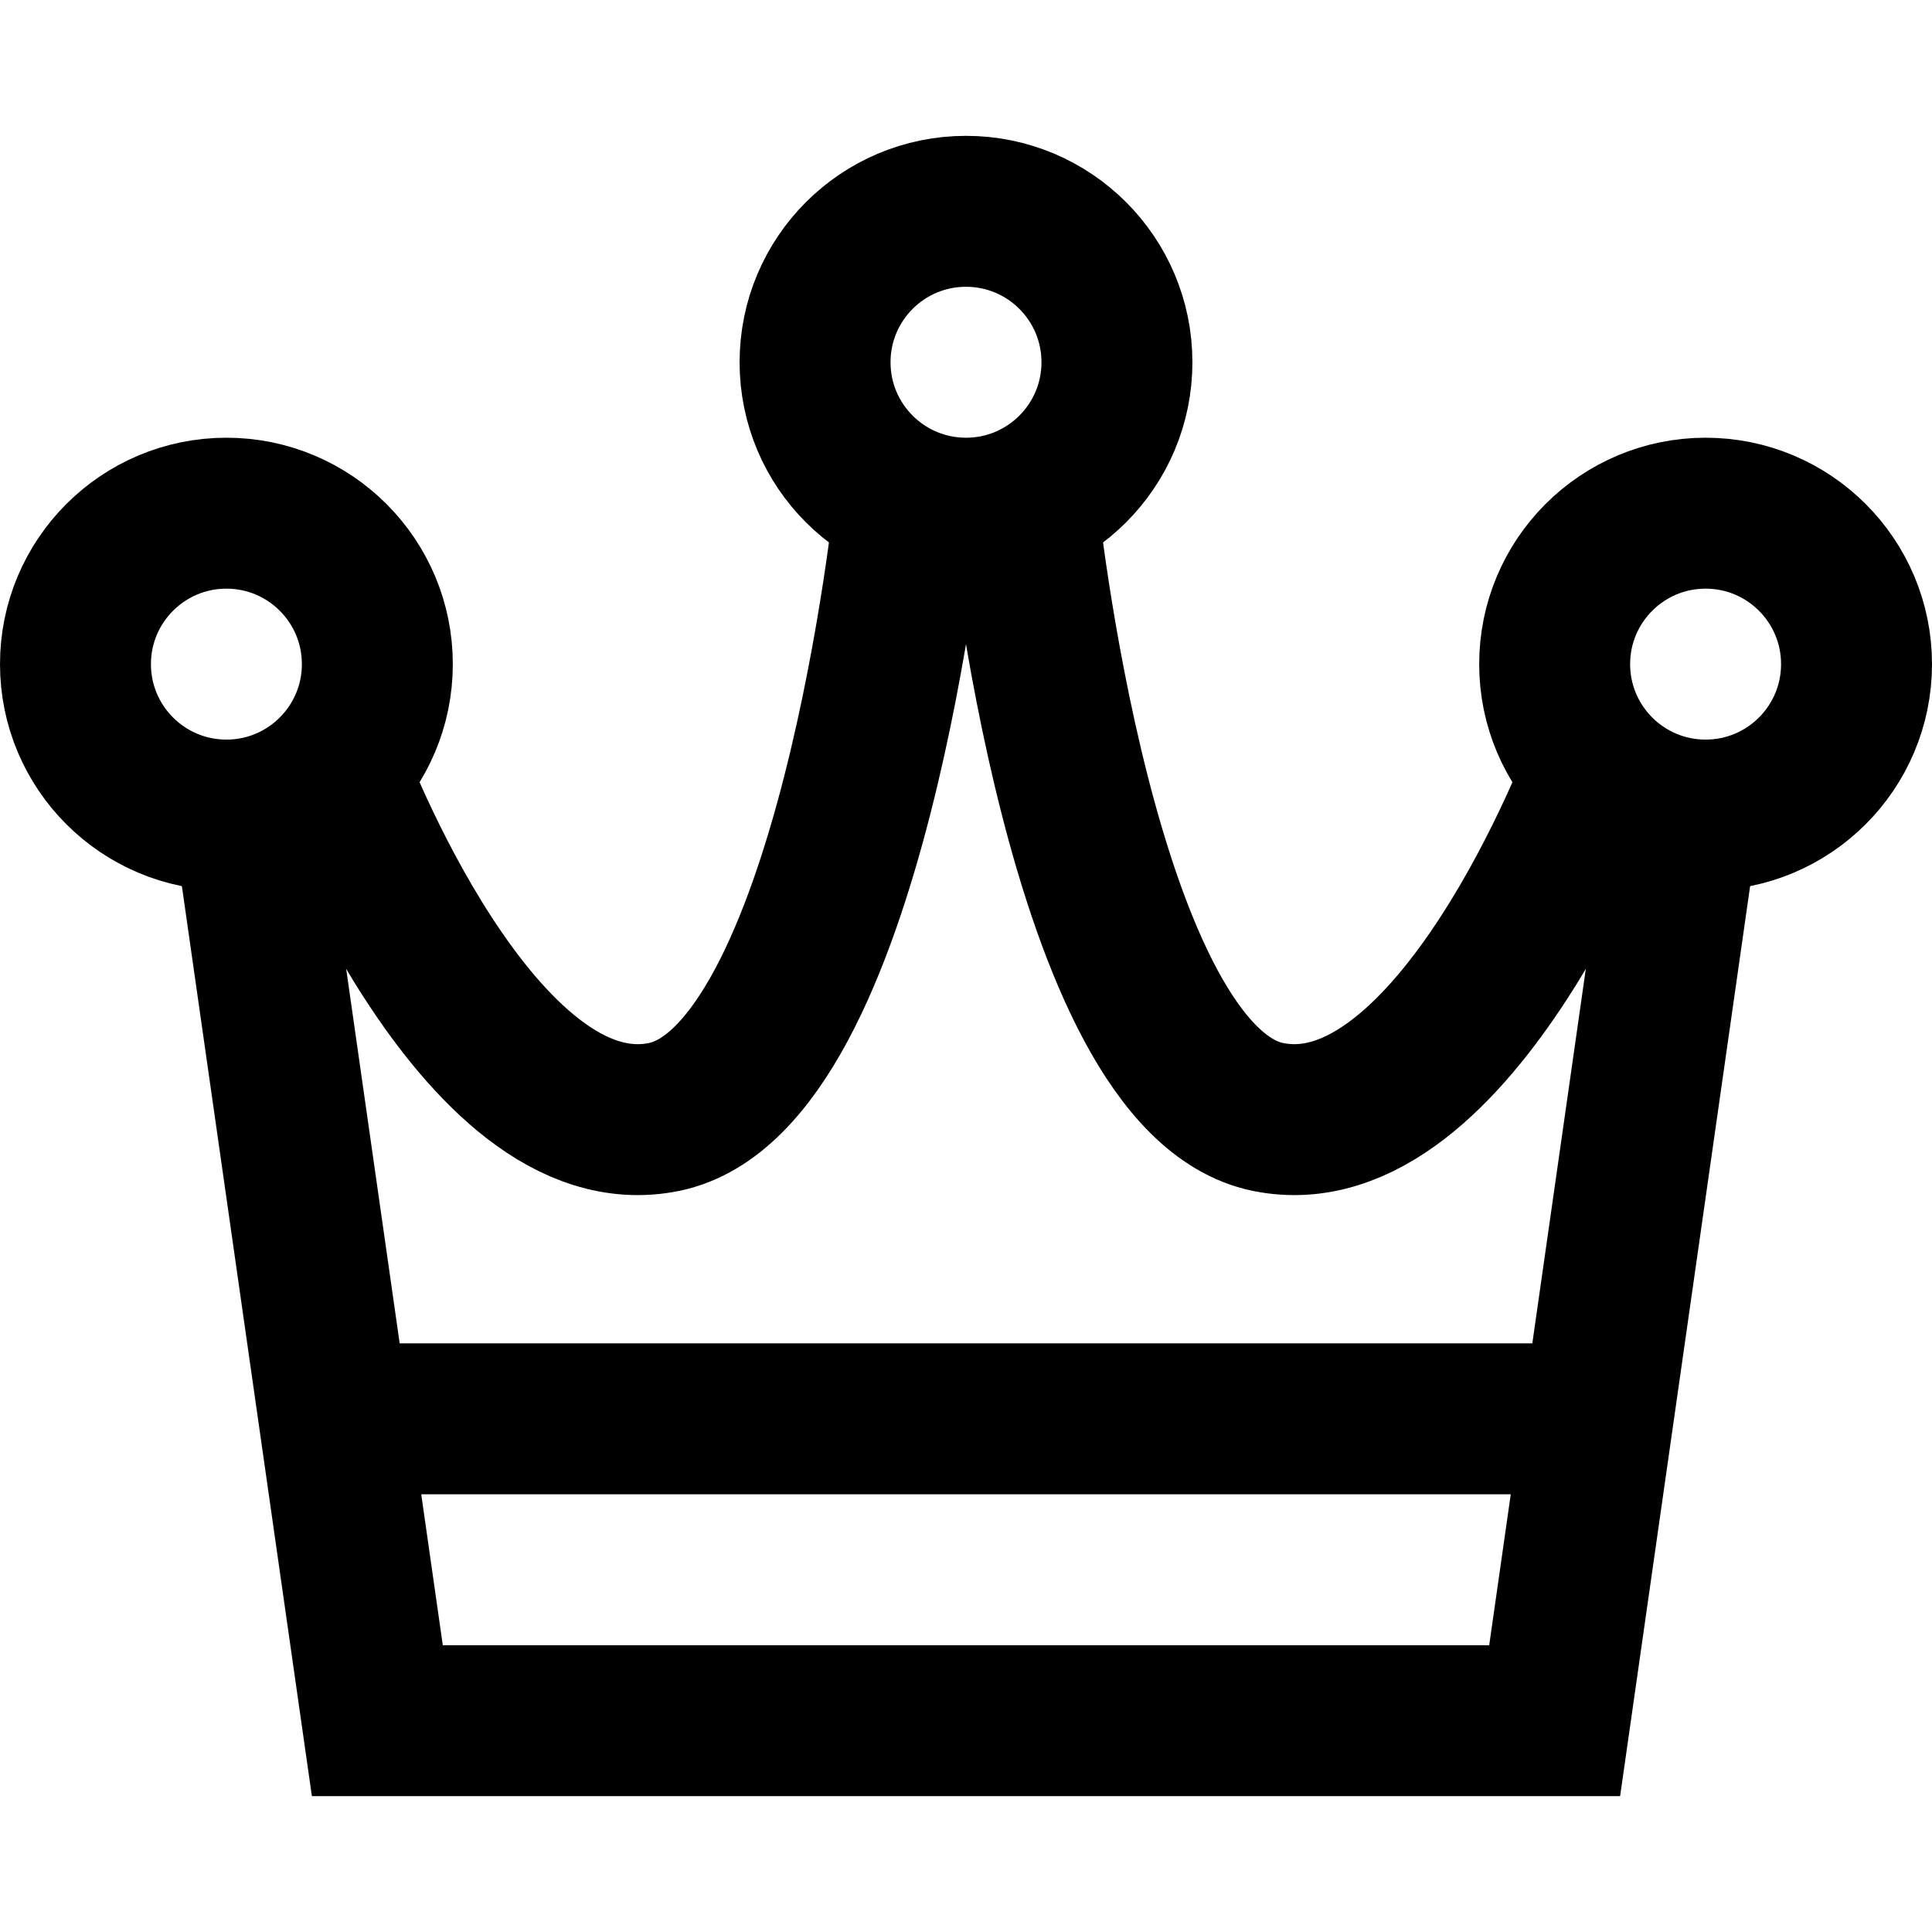
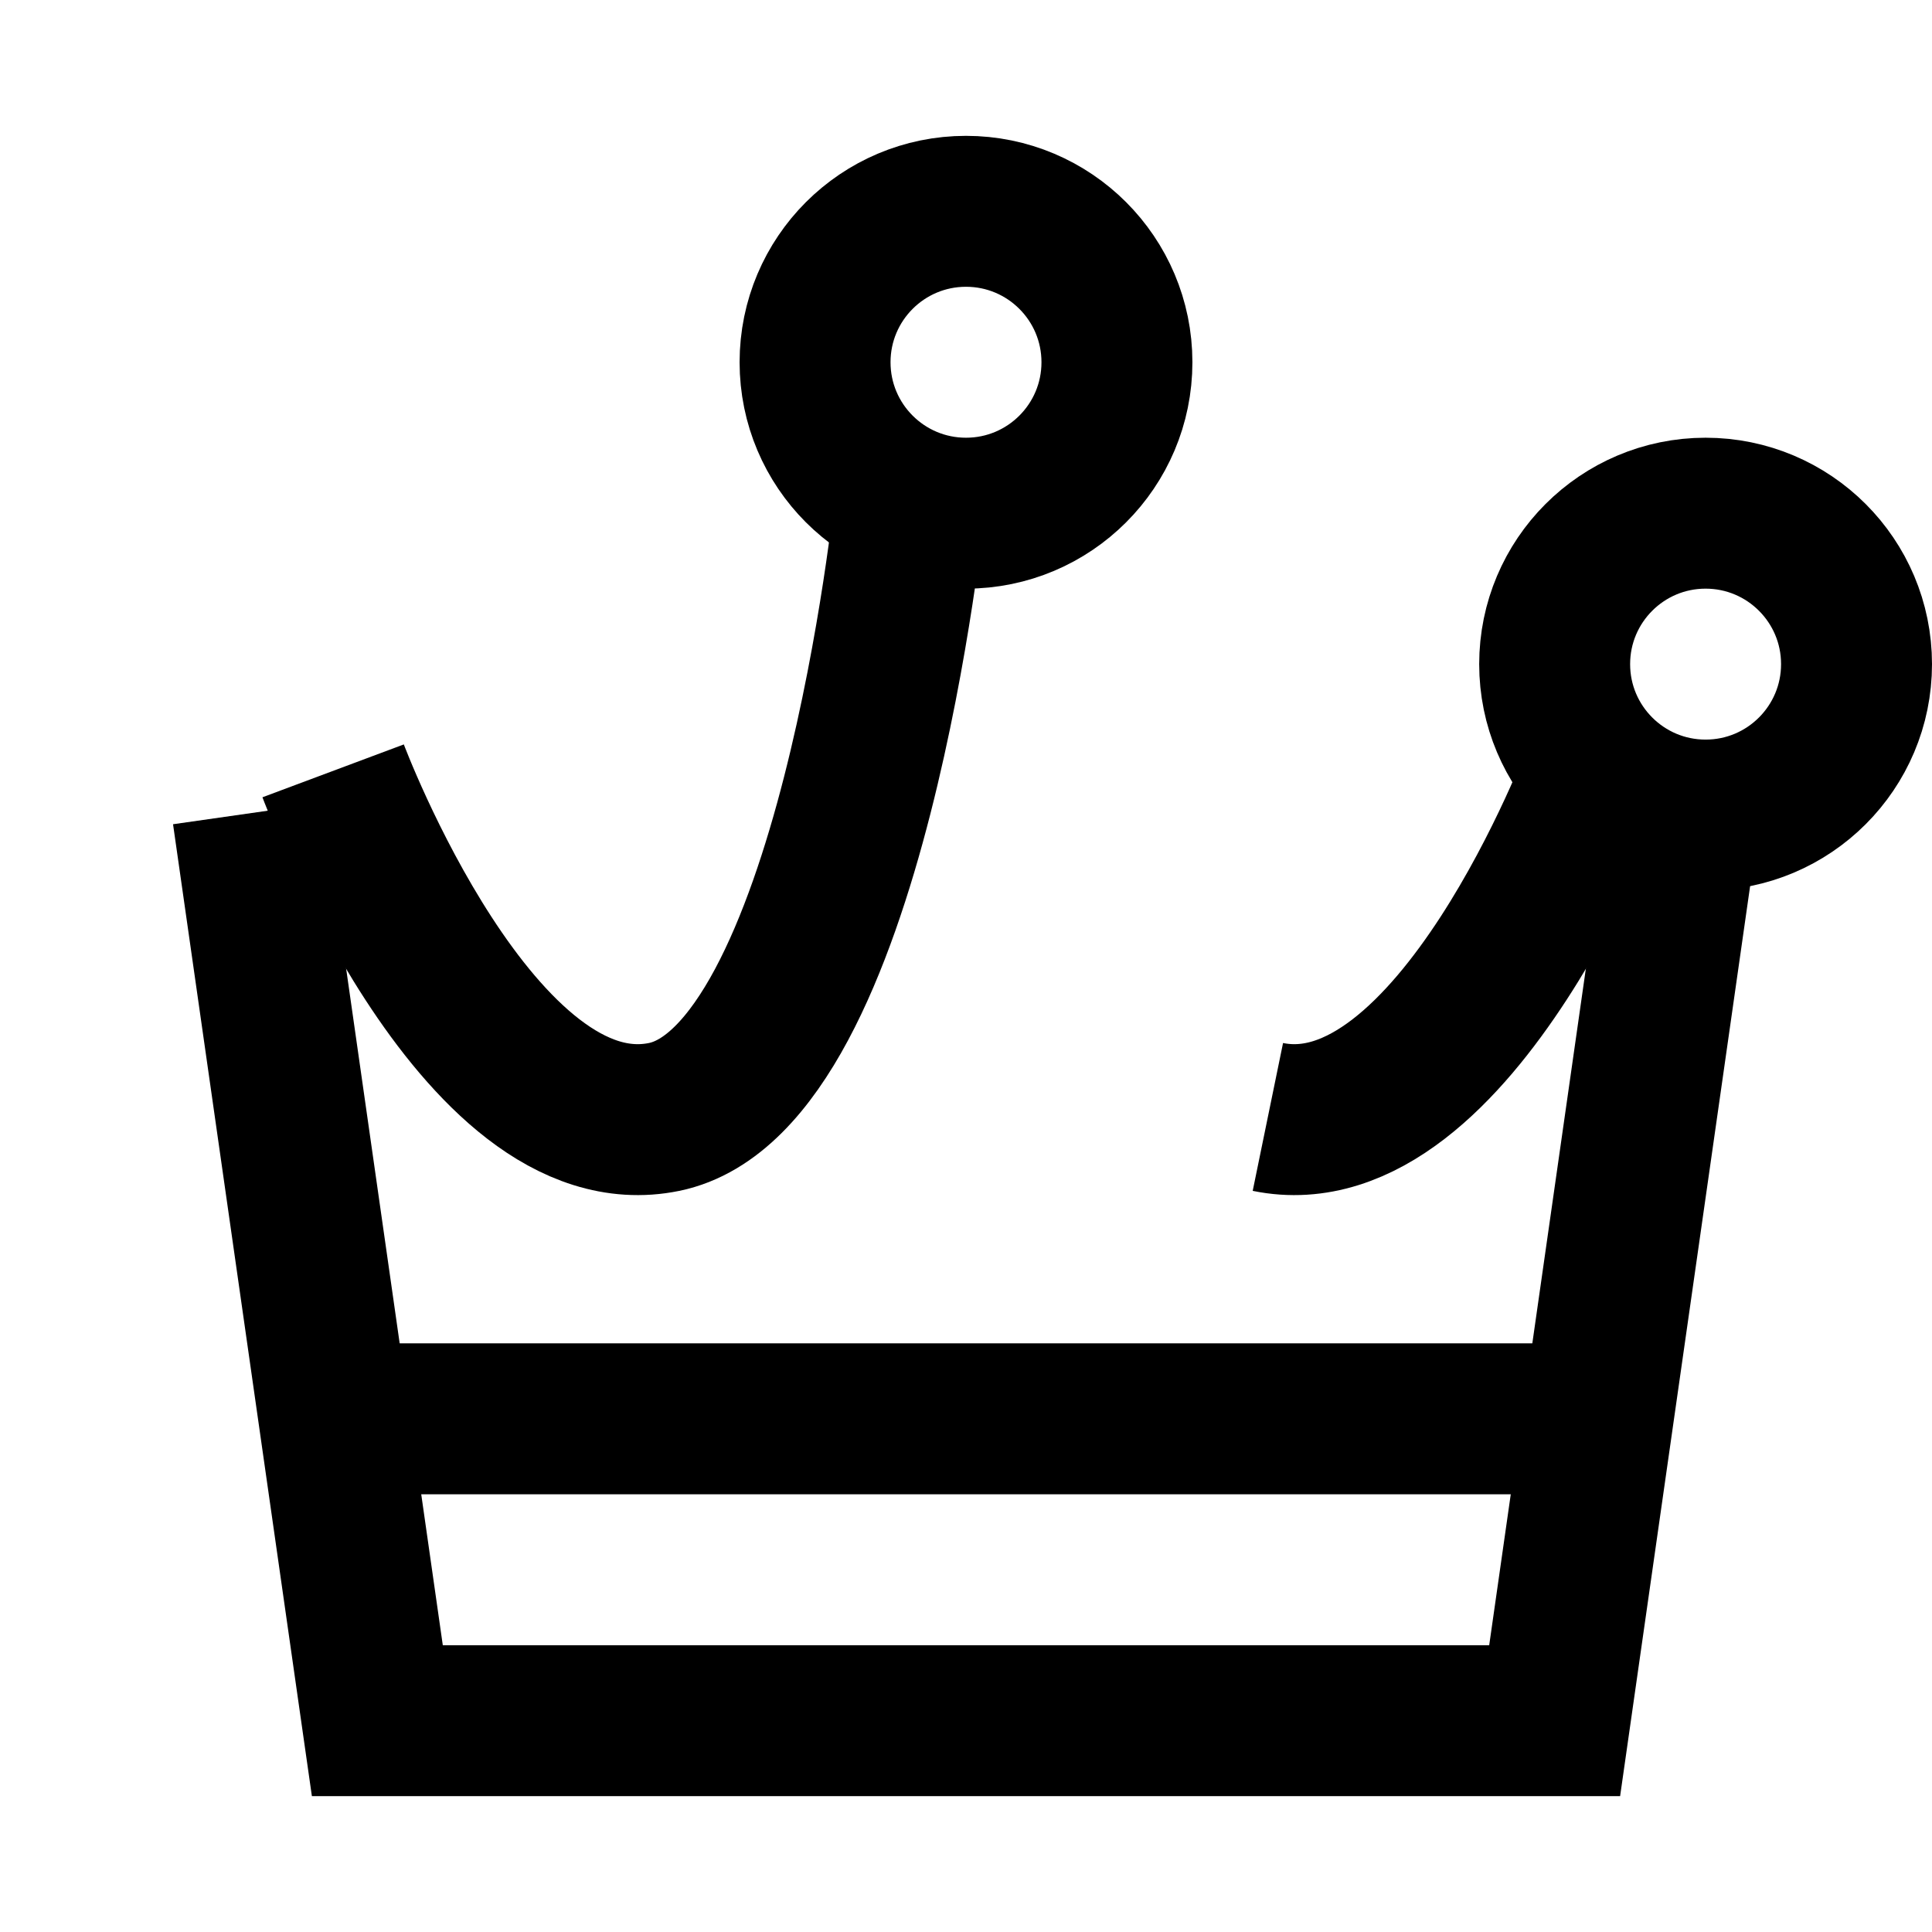
<svg xmlns="http://www.w3.org/2000/svg" version="1.1" id="Capa_1" x="0px" y="0px" viewBox="0 0 512 512" style="enable-background:new 0 0 512 512;" xml:space="preserve" width="512" height="512">
  <g id="Crown_2_">
-     <circle style="fill:none;stroke:#000000;stroke-width:40;stroke-miterlimit:10;" cx="60" cy="176" r="40" />
    <circle style="fill:none;stroke:#000000;stroke-width:40;stroke-miterlimit:10;" cx="256" cy="96" r="40" />
    <circle style="fill:none;stroke:#000000;stroke-width:40;stroke-miterlimit:10;" cx="452" cy="176" r="40" />
    <path style="fill:none;stroke:#000000;stroke-width:40;stroke-miterlimit:10;" d="M241.14,133.149&#10;&#09;&#09;c0,0-15.522,152.666-65.14,162.851s-87.716-91.716-87.716-91.716" />
    <polyline style="fill:none;stroke:#000000;stroke-width:40;stroke-miterlimit:10;" points="65.658,215.603 100,456 412,456 &#10;&#09;&#09;446.342,215.603 &#09;" />
-     <path style="fill:none;stroke:#000000;stroke-width:40;stroke-miterlimit:10;" d="M423.716,204.284c0,0-38.097,101.9-87.716,91.716&#10;&#09;&#09;s-65.14-162.851-65.14-162.851" />
+     <path style="fill:none;stroke:#000000;stroke-width:40;stroke-miterlimit:10;" d="M423.716,204.284c0,0-38.097,101.9-87.716,91.716&#10;&#09;&#09;" />
    <line style="fill:none;stroke:#000000;stroke-width:40;stroke-miterlimit:10;" x1="88.571" y1="376" x2="423.429" y2="376" />
  </g>
</svg>